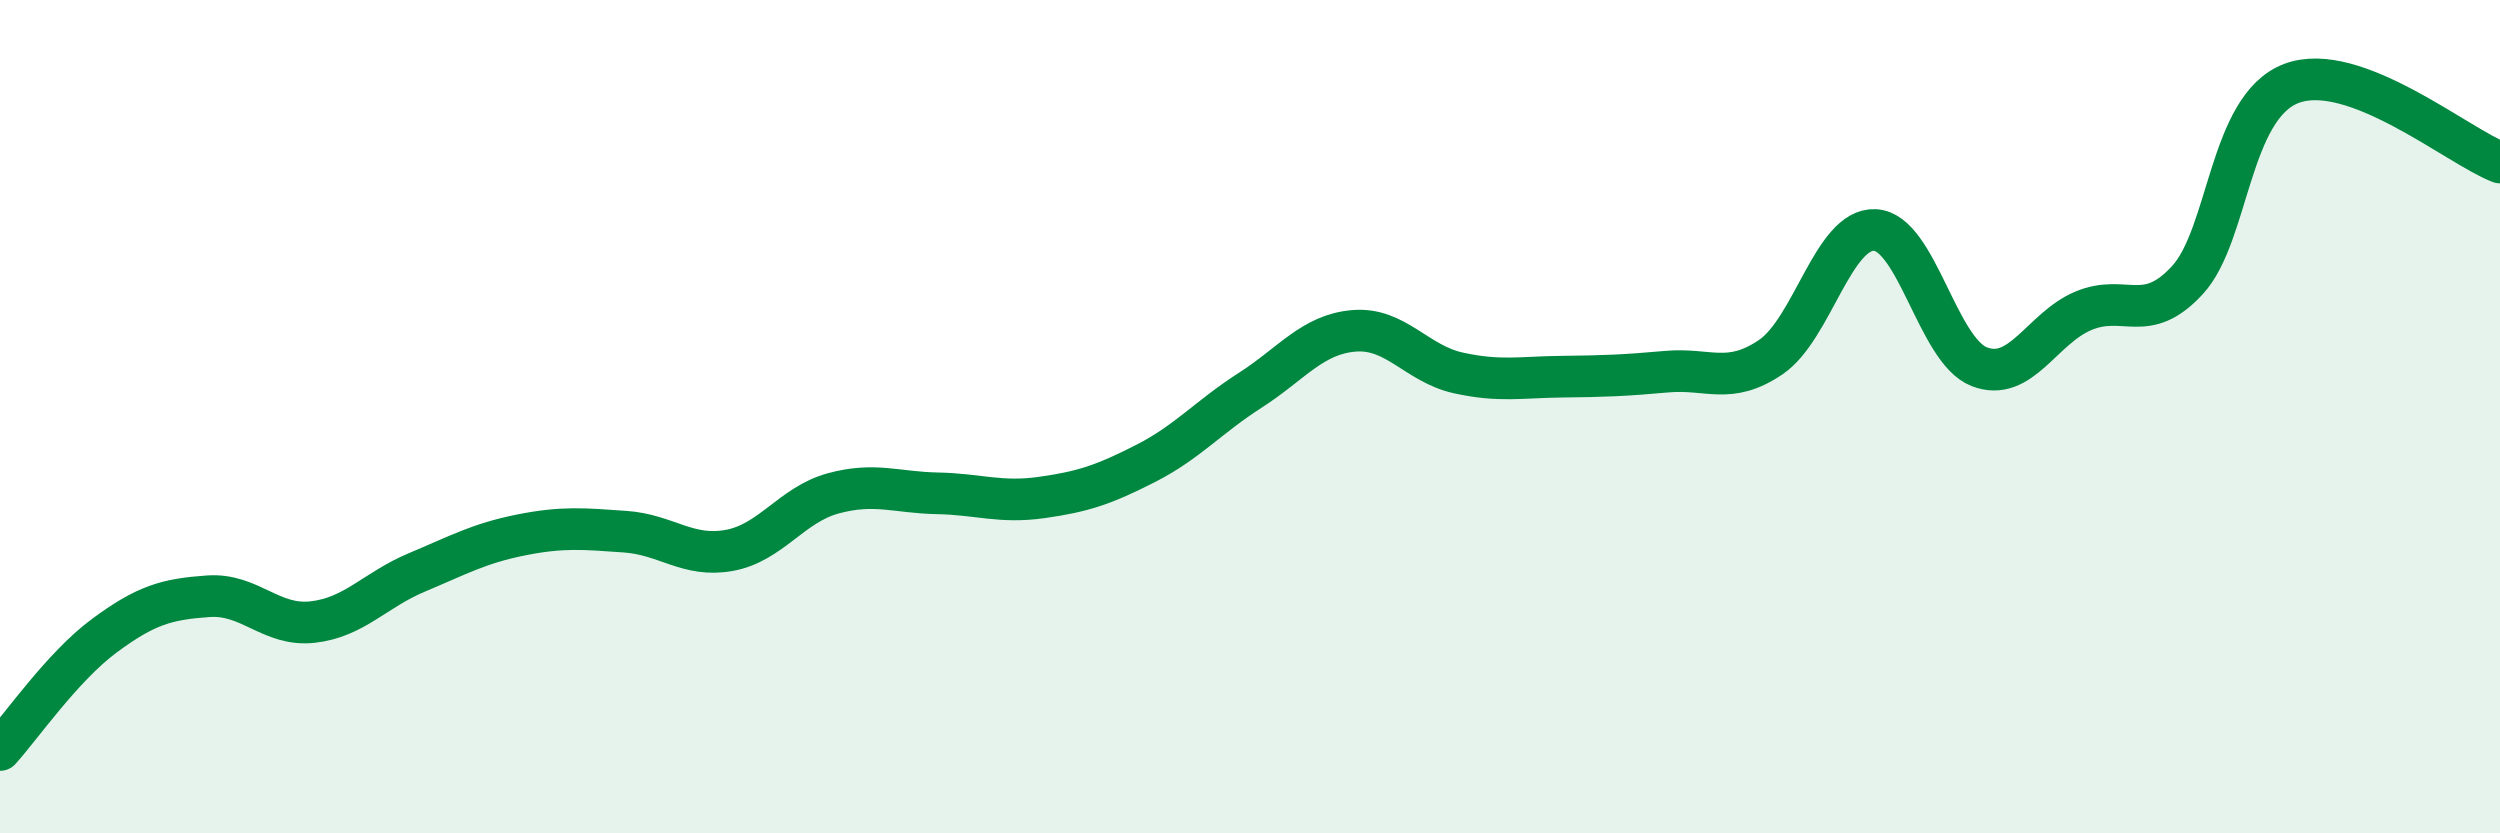
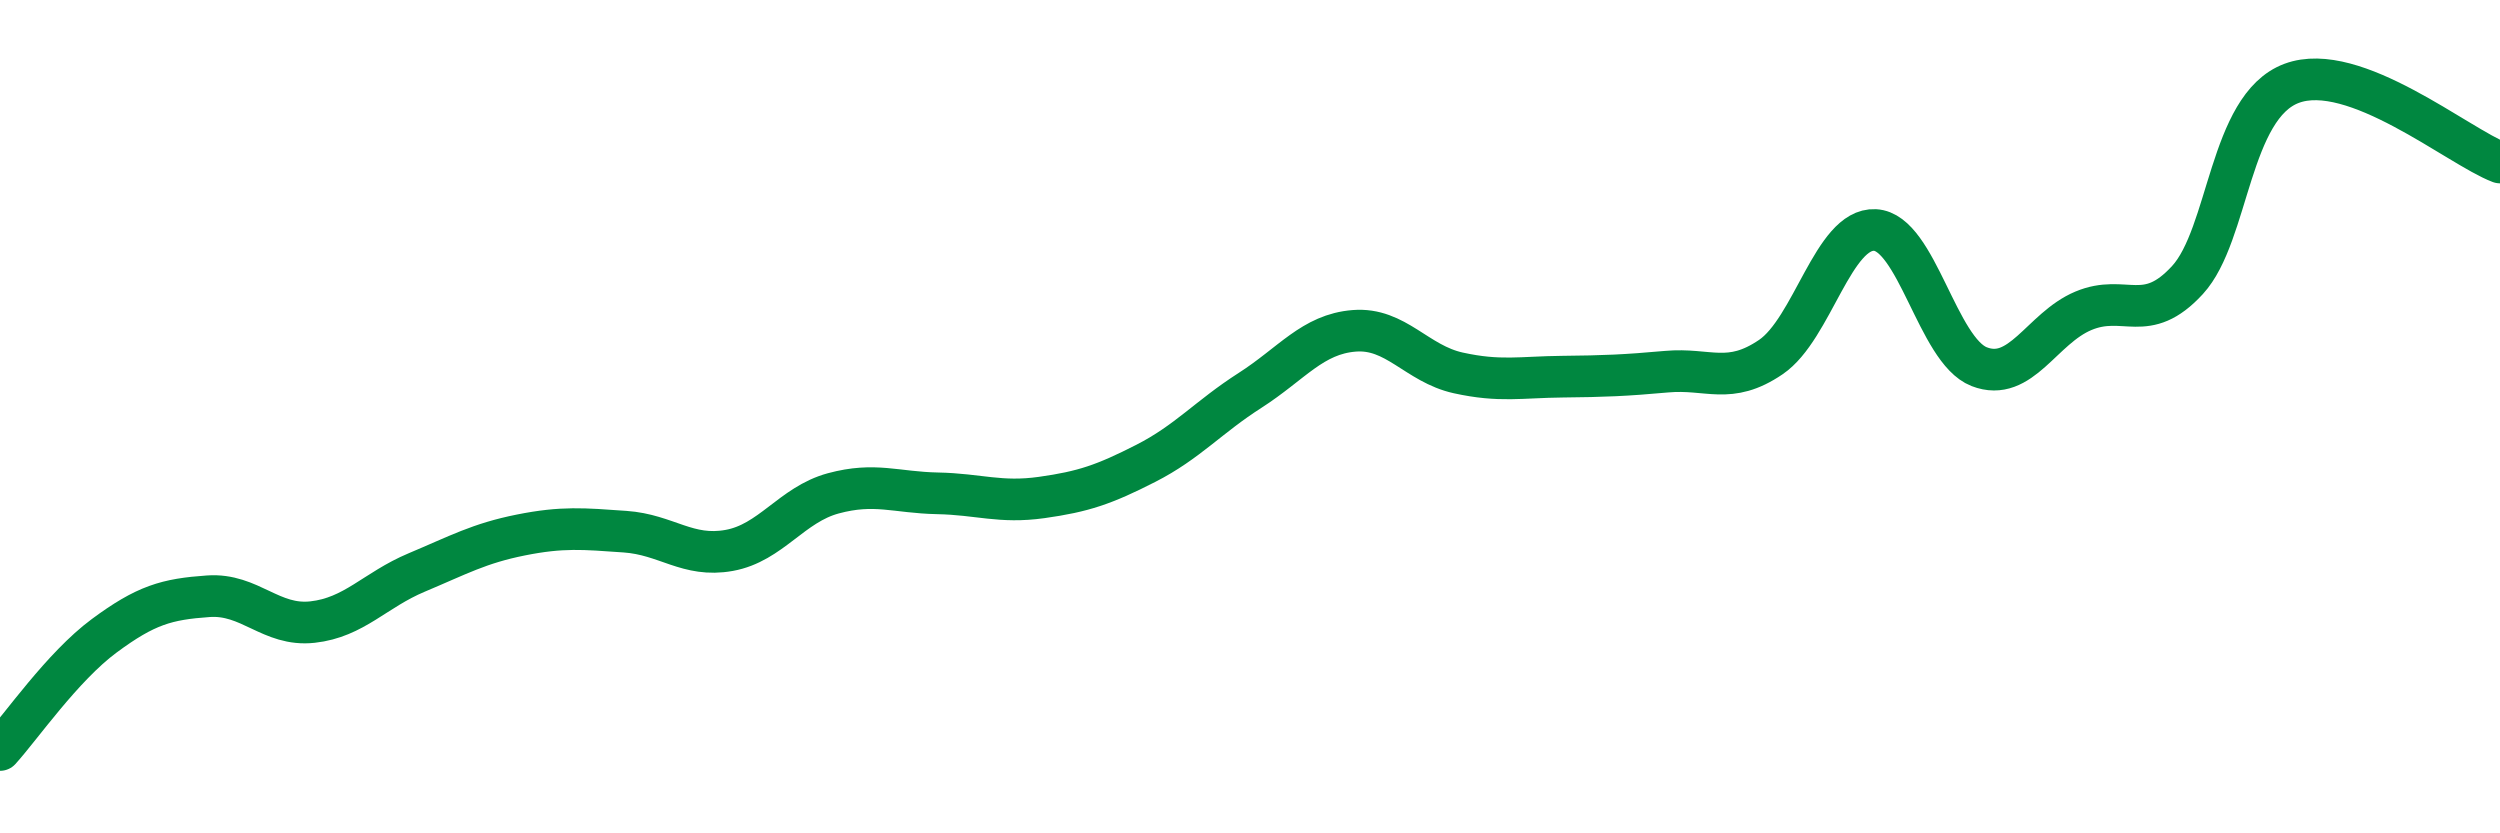
<svg xmlns="http://www.w3.org/2000/svg" width="60" height="20" viewBox="0 0 60 20">
-   <path d="M 0,18 C 0.5,17.45 1.5,16 2.5,15.26 C 3.5,14.52 4,14.38 5,14.31 C 6,14.24 6.5,15.04 7.5,14.93 C 8.5,14.82 9,14.16 10,13.74 C 11,13.32 11.5,13.04 12.5,12.84 C 13.5,12.64 14,12.69 15,12.76 C 16,12.83 16.5,13.39 17.5,13.21 C 18.5,13.03 19,12.11 20,11.84 C 21,11.57 21.5,11.82 22.5,11.84 C 23.5,11.86 24,12.08 25,11.94 C 26,11.8 26.5,11.63 27.5,11.12 C 28.5,10.61 29,10.01 30,9.37 C 31,8.73 31.5,8.02 32.5,7.94 C 33.5,7.86 34,8.73 35,8.95 C 36,9.17 36.5,9.05 37.5,9.04 C 38.5,9.03 39,9.01 40,8.92 C 41,8.83 41.5,9.25 42.5,8.57 C 43.5,7.89 44,5.47 45,5.52 C 46,5.57 46.5,8.41 47.5,8.8 C 48.5,9.19 49,7.88 50,7.46 C 51,7.04 51.5,7.81 52.5,6.72 C 53.5,5.63 53.5,2.56 55,2 C 56.5,1.44 59,3.52 60,3.9L60 20L0 20Z" fill="#008740" opacity="0.1" stroke-linecap="round" stroke-linejoin="round" />
  <path d="M 0,18 C 0.5,17.45 1.5,16 2.5,15.26 C 3.5,14.52 4,14.38 5,14.31 C 6,14.24 6.5,15.04 7.5,14.93 C 8.5,14.82 9,14.16 10,13.74 C 11,13.32 11.5,13.04 12.5,12.84 C 13.5,12.64 14,12.69 15,12.76 C 16,12.83 16.5,13.39 17.5,13.21 C 18.5,13.03 19,12.11 20,11.84 C 21,11.57 21.5,11.82 22.5,11.84 C 23.5,11.86 24,12.08 25,11.94 C 26,11.8 26.5,11.63 27.5,11.12 C 28.5,10.61 29,10.01 30,9.37 C 31,8.73 31.5,8.02 32.5,7.94 C 33.5,7.86 34,8.73 35,8.95 C 36,9.17 36.5,9.05 37.5,9.04 C 38.5,9.03 39,9.01 40,8.92 C 41,8.83 41.5,9.25 42.5,8.57 C 43.5,7.89 44,5.47 45,5.52 C 46,5.57 46.5,8.41 47.5,8.8 C 48.5,9.19 49,7.88 50,7.46 C 51,7.04 51.5,7.81 52.5,6.72 C 53.5,5.63 53.5,2.56 55,2 C 56.5,1.44 59,3.52 60,3.9" stroke="#008740" stroke-width="1" fill="none" stroke-linecap="round" stroke-linejoin="round" />
</svg>